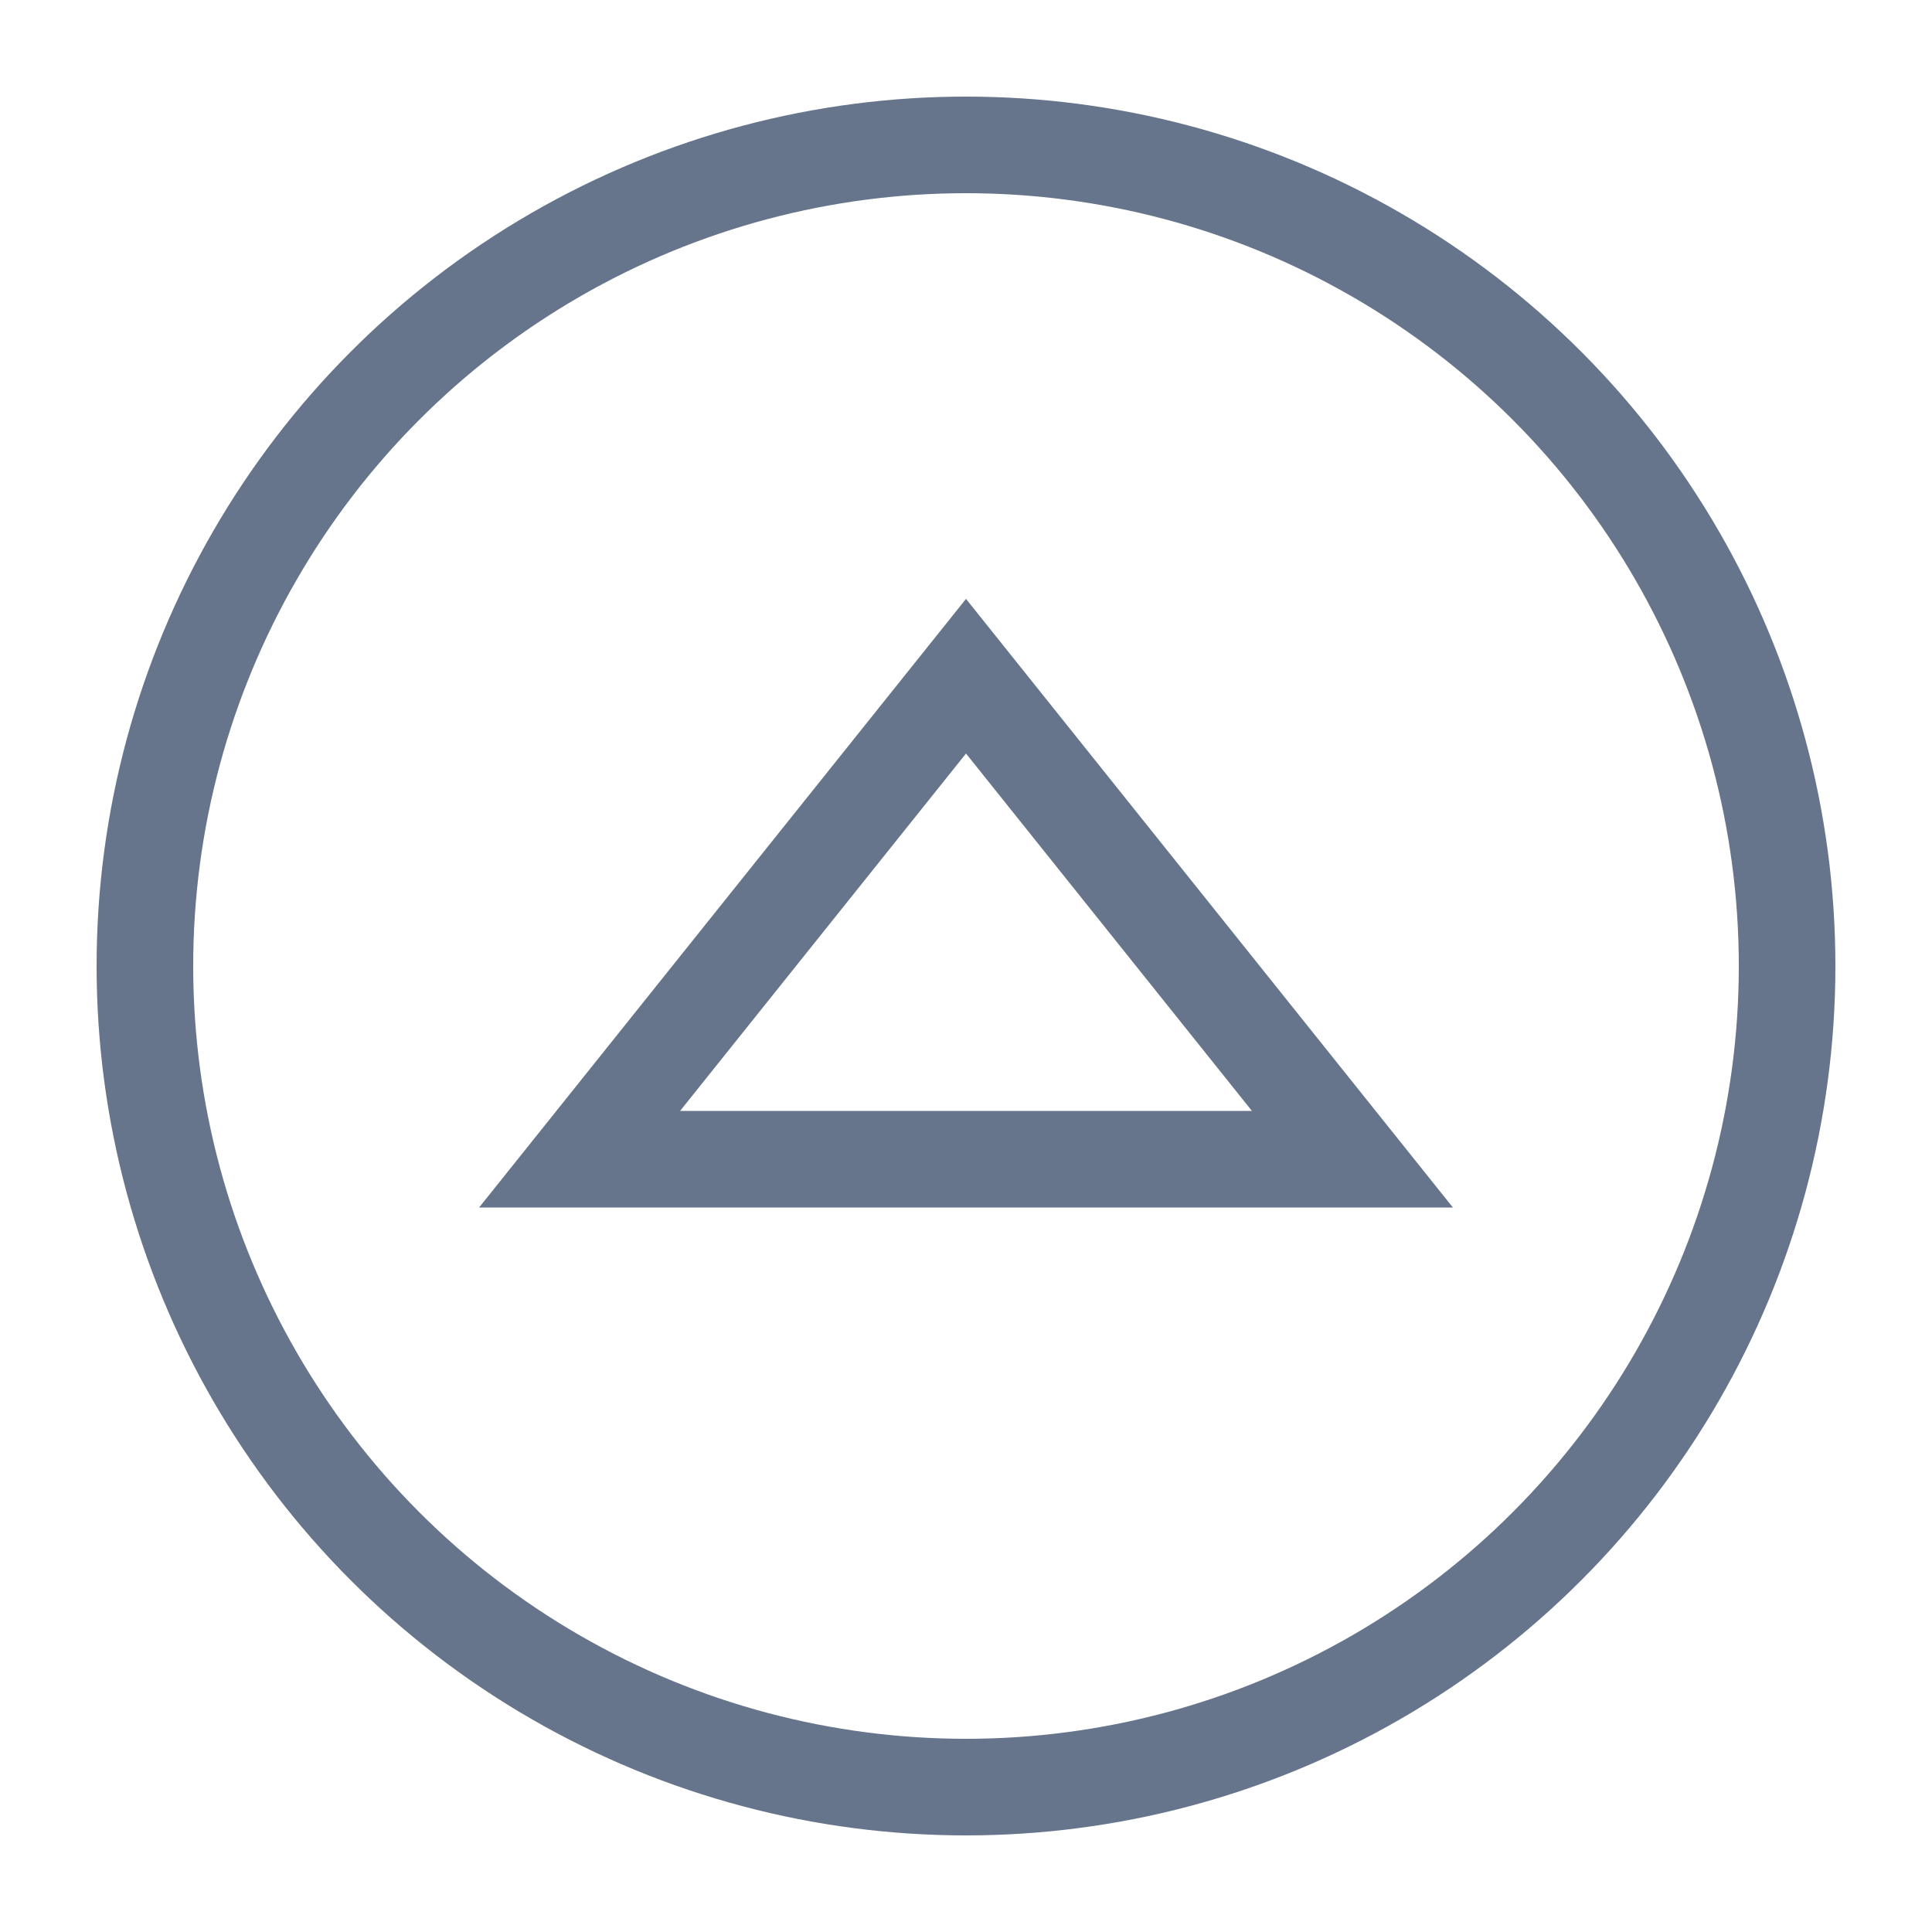
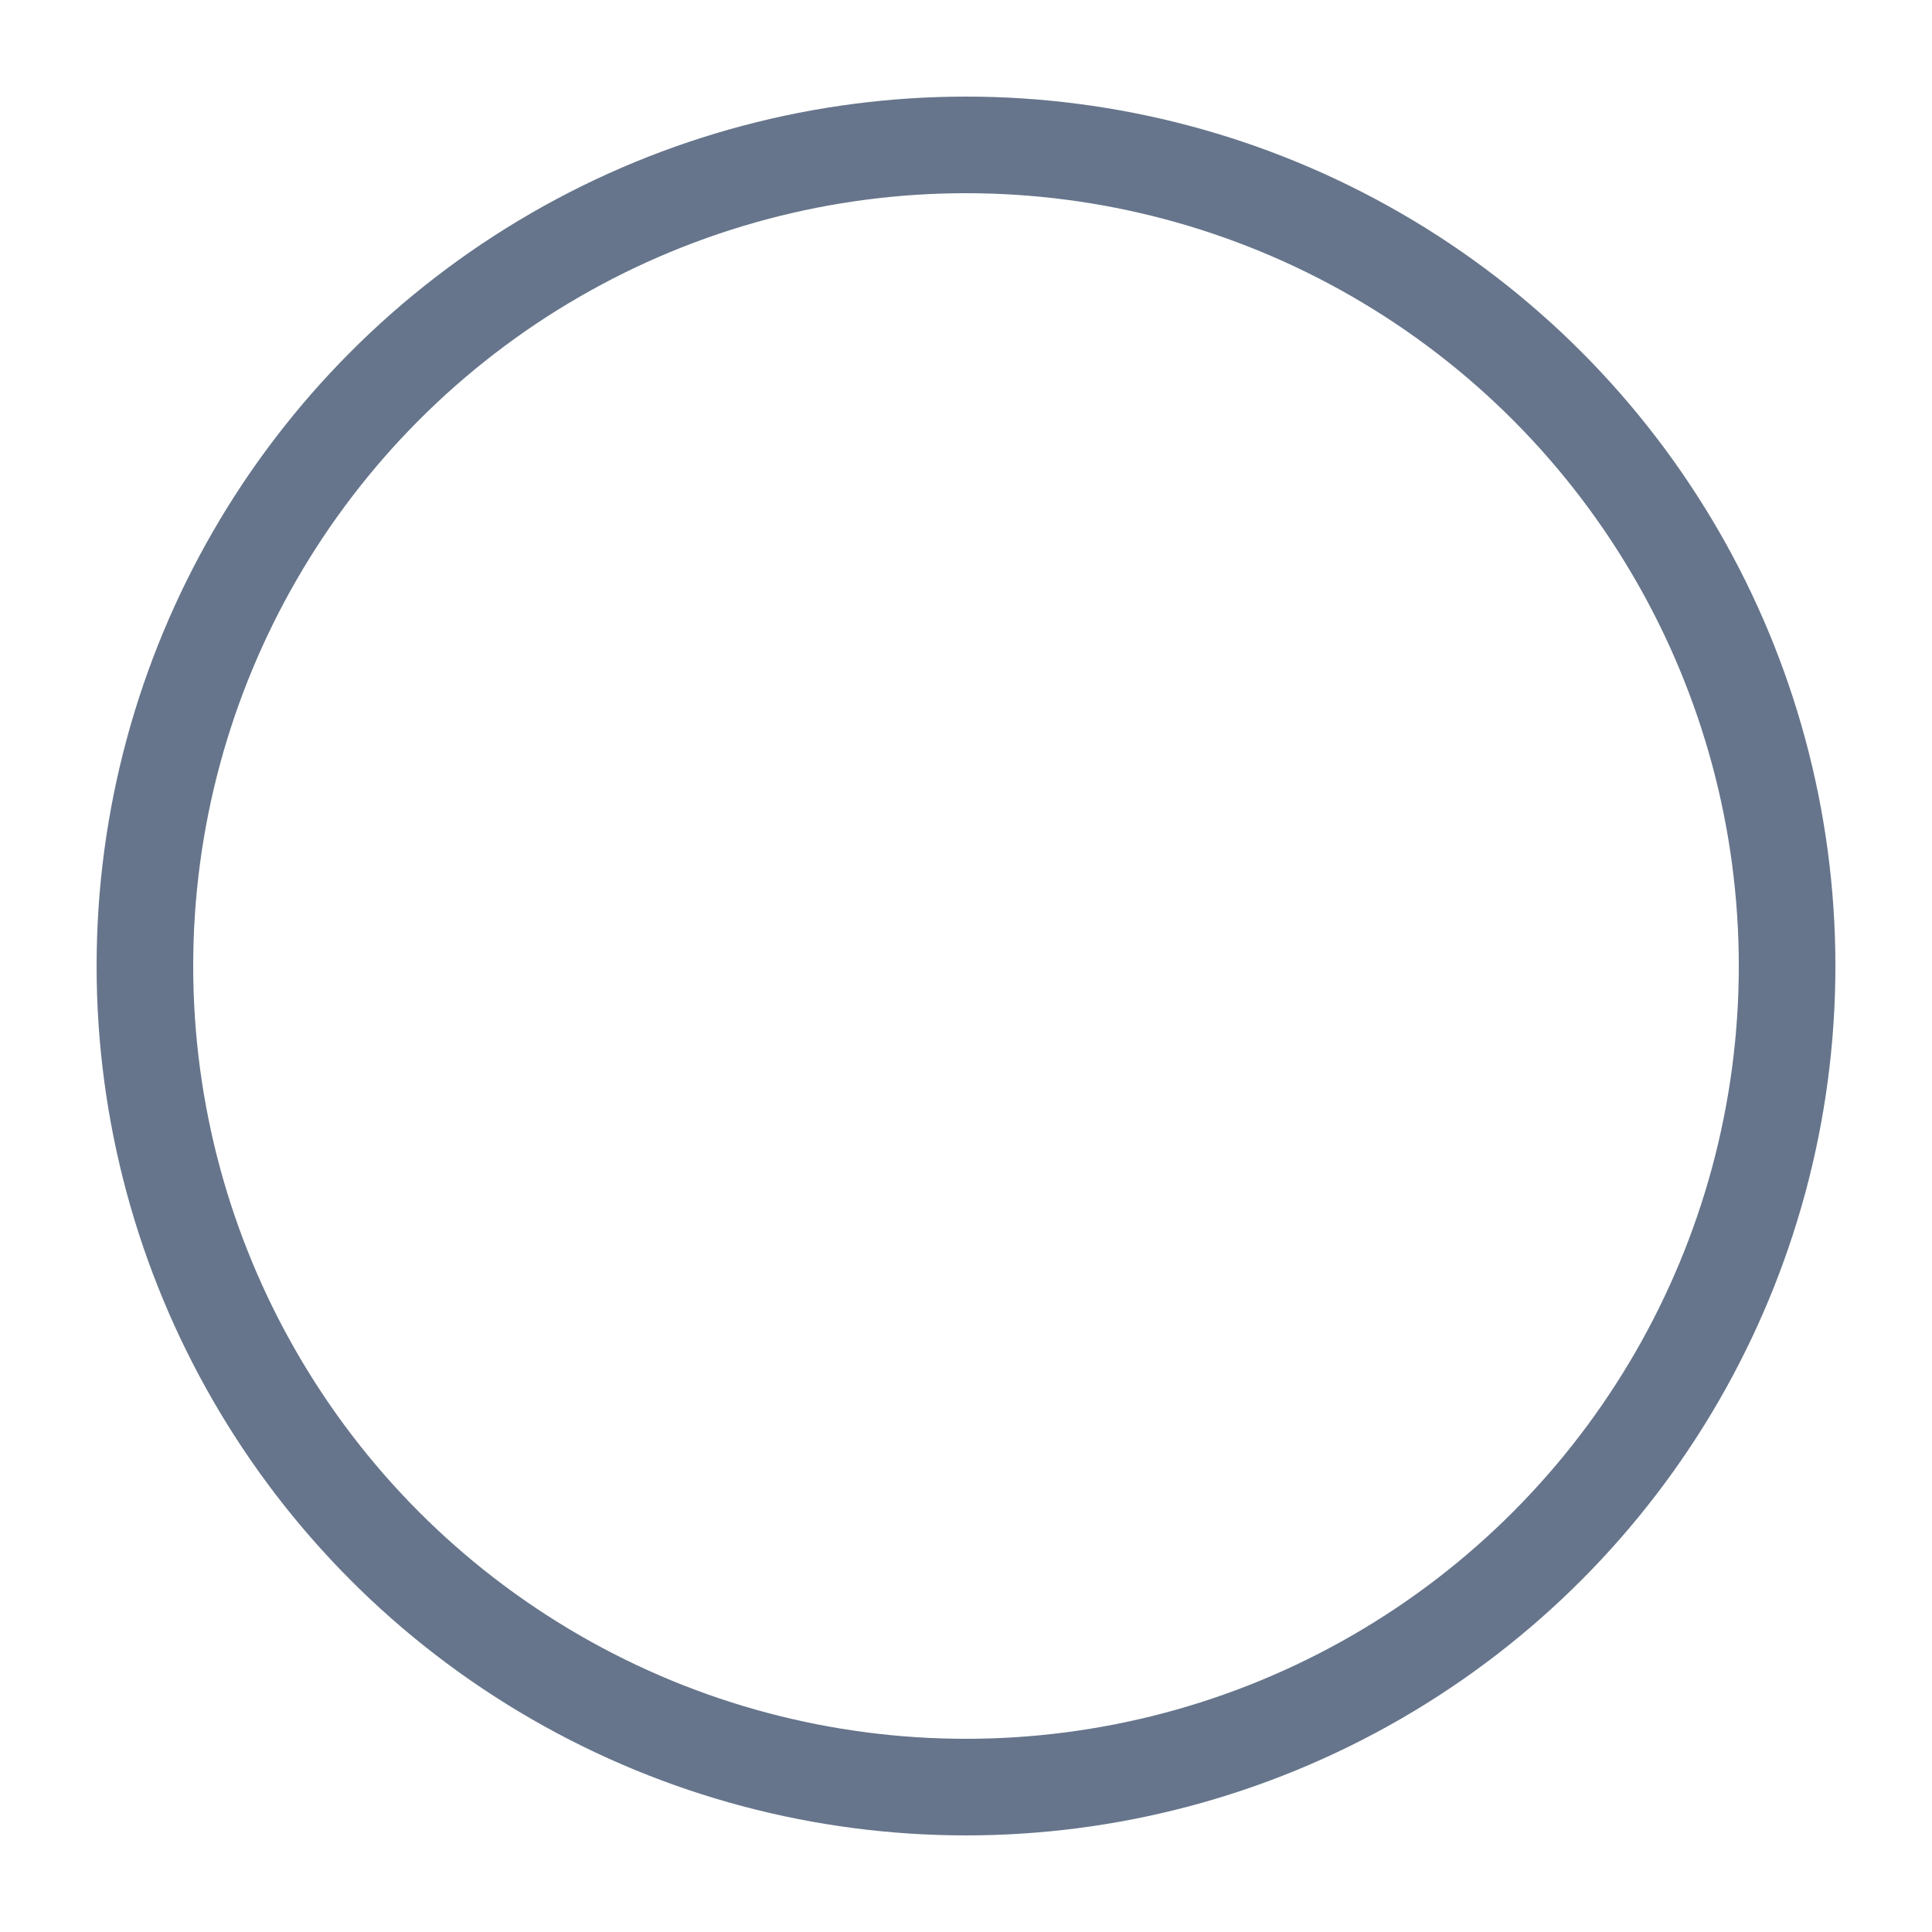
<svg xmlns="http://www.w3.org/2000/svg" width="40" height="40" viewBox="0 0 40 40">
  <defs>
    <clipPath id="clip-Artboard_3">
      <rect width="40" height="40" />
    </clipPath>
  </defs>
  <g id="Artboard_3" data-name="Artboard – 3" clip-path="url(#clip-Artboard_3)">
    <g id="Ellipse_2" data-name="Ellipse 2" transform="translate(2 2)" fill="none" stroke="#66758b" stroke-width="2">
-       <circle cx="18" cy="18" r="18" stroke="none" />
      <circle cx="18" cy="18" r="17" fill="none" />
    </g>
-     <path id="Path_11" data-name="Path 11" d="M2076.384-1909.82l8-10,8,10Z" transform="translate(-2064.384 1933.82)" fill="none" stroke="#66758b" stroke-width="2" />
  </g>
</svg>